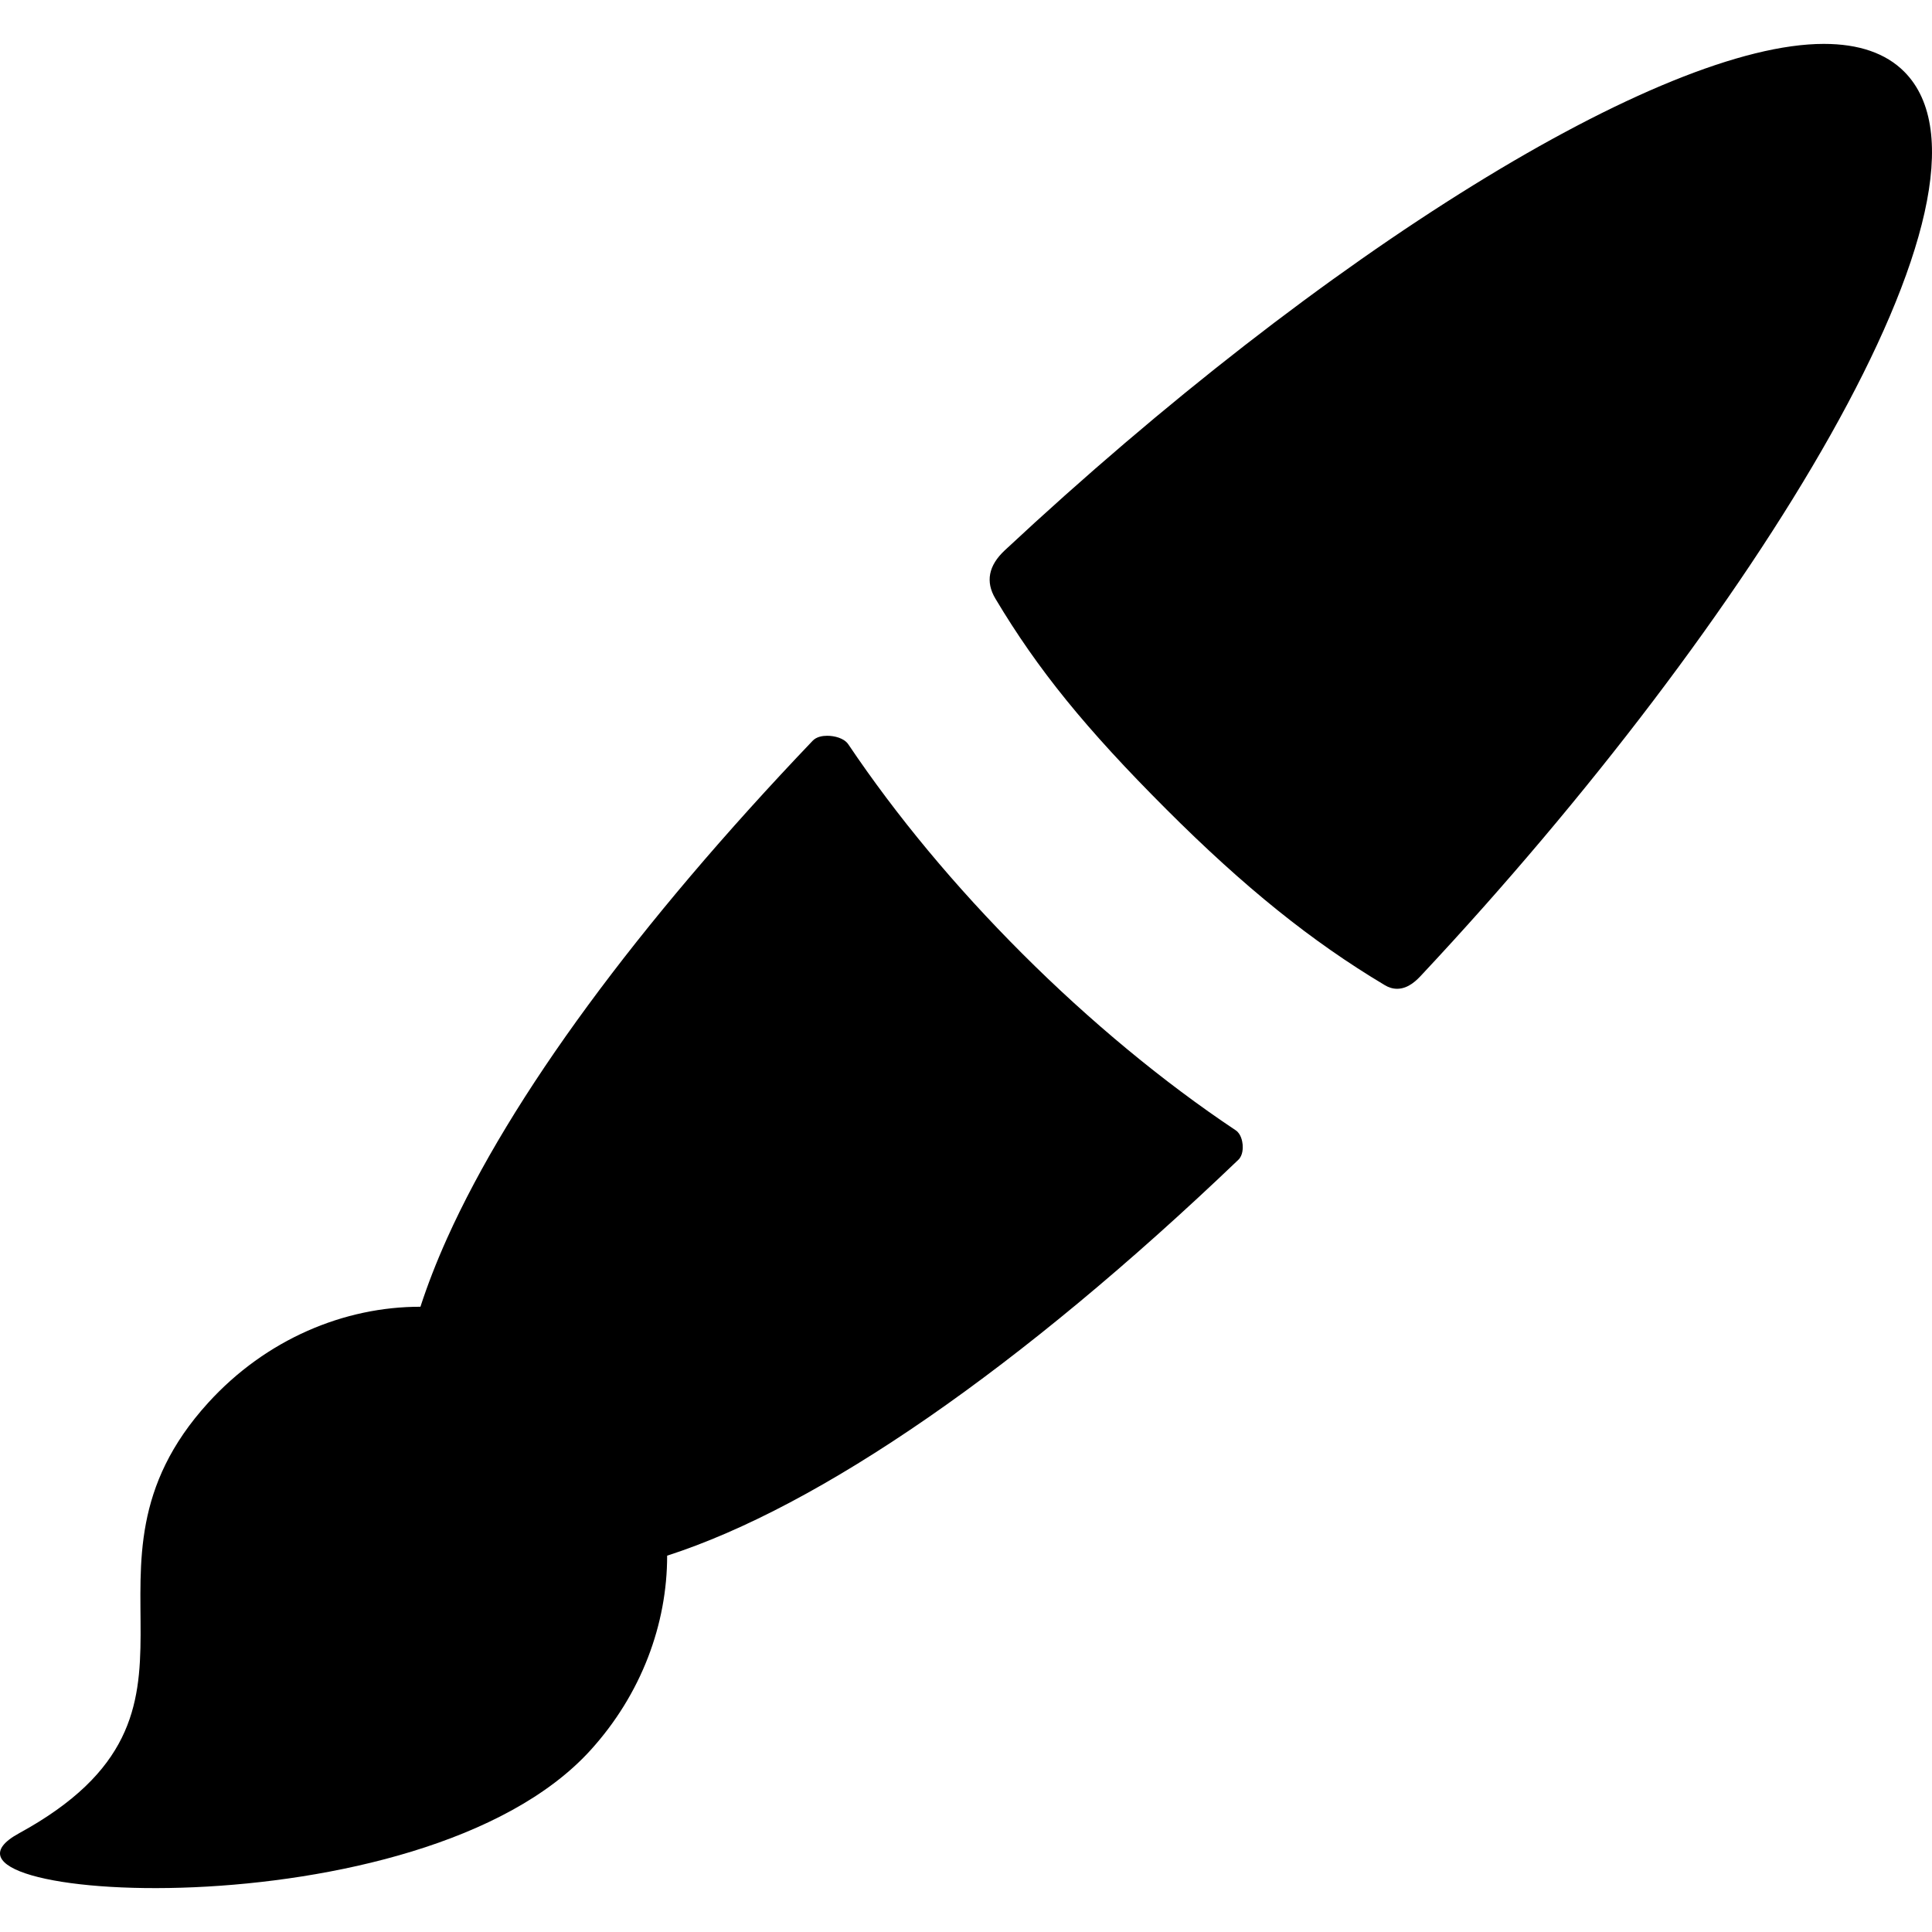
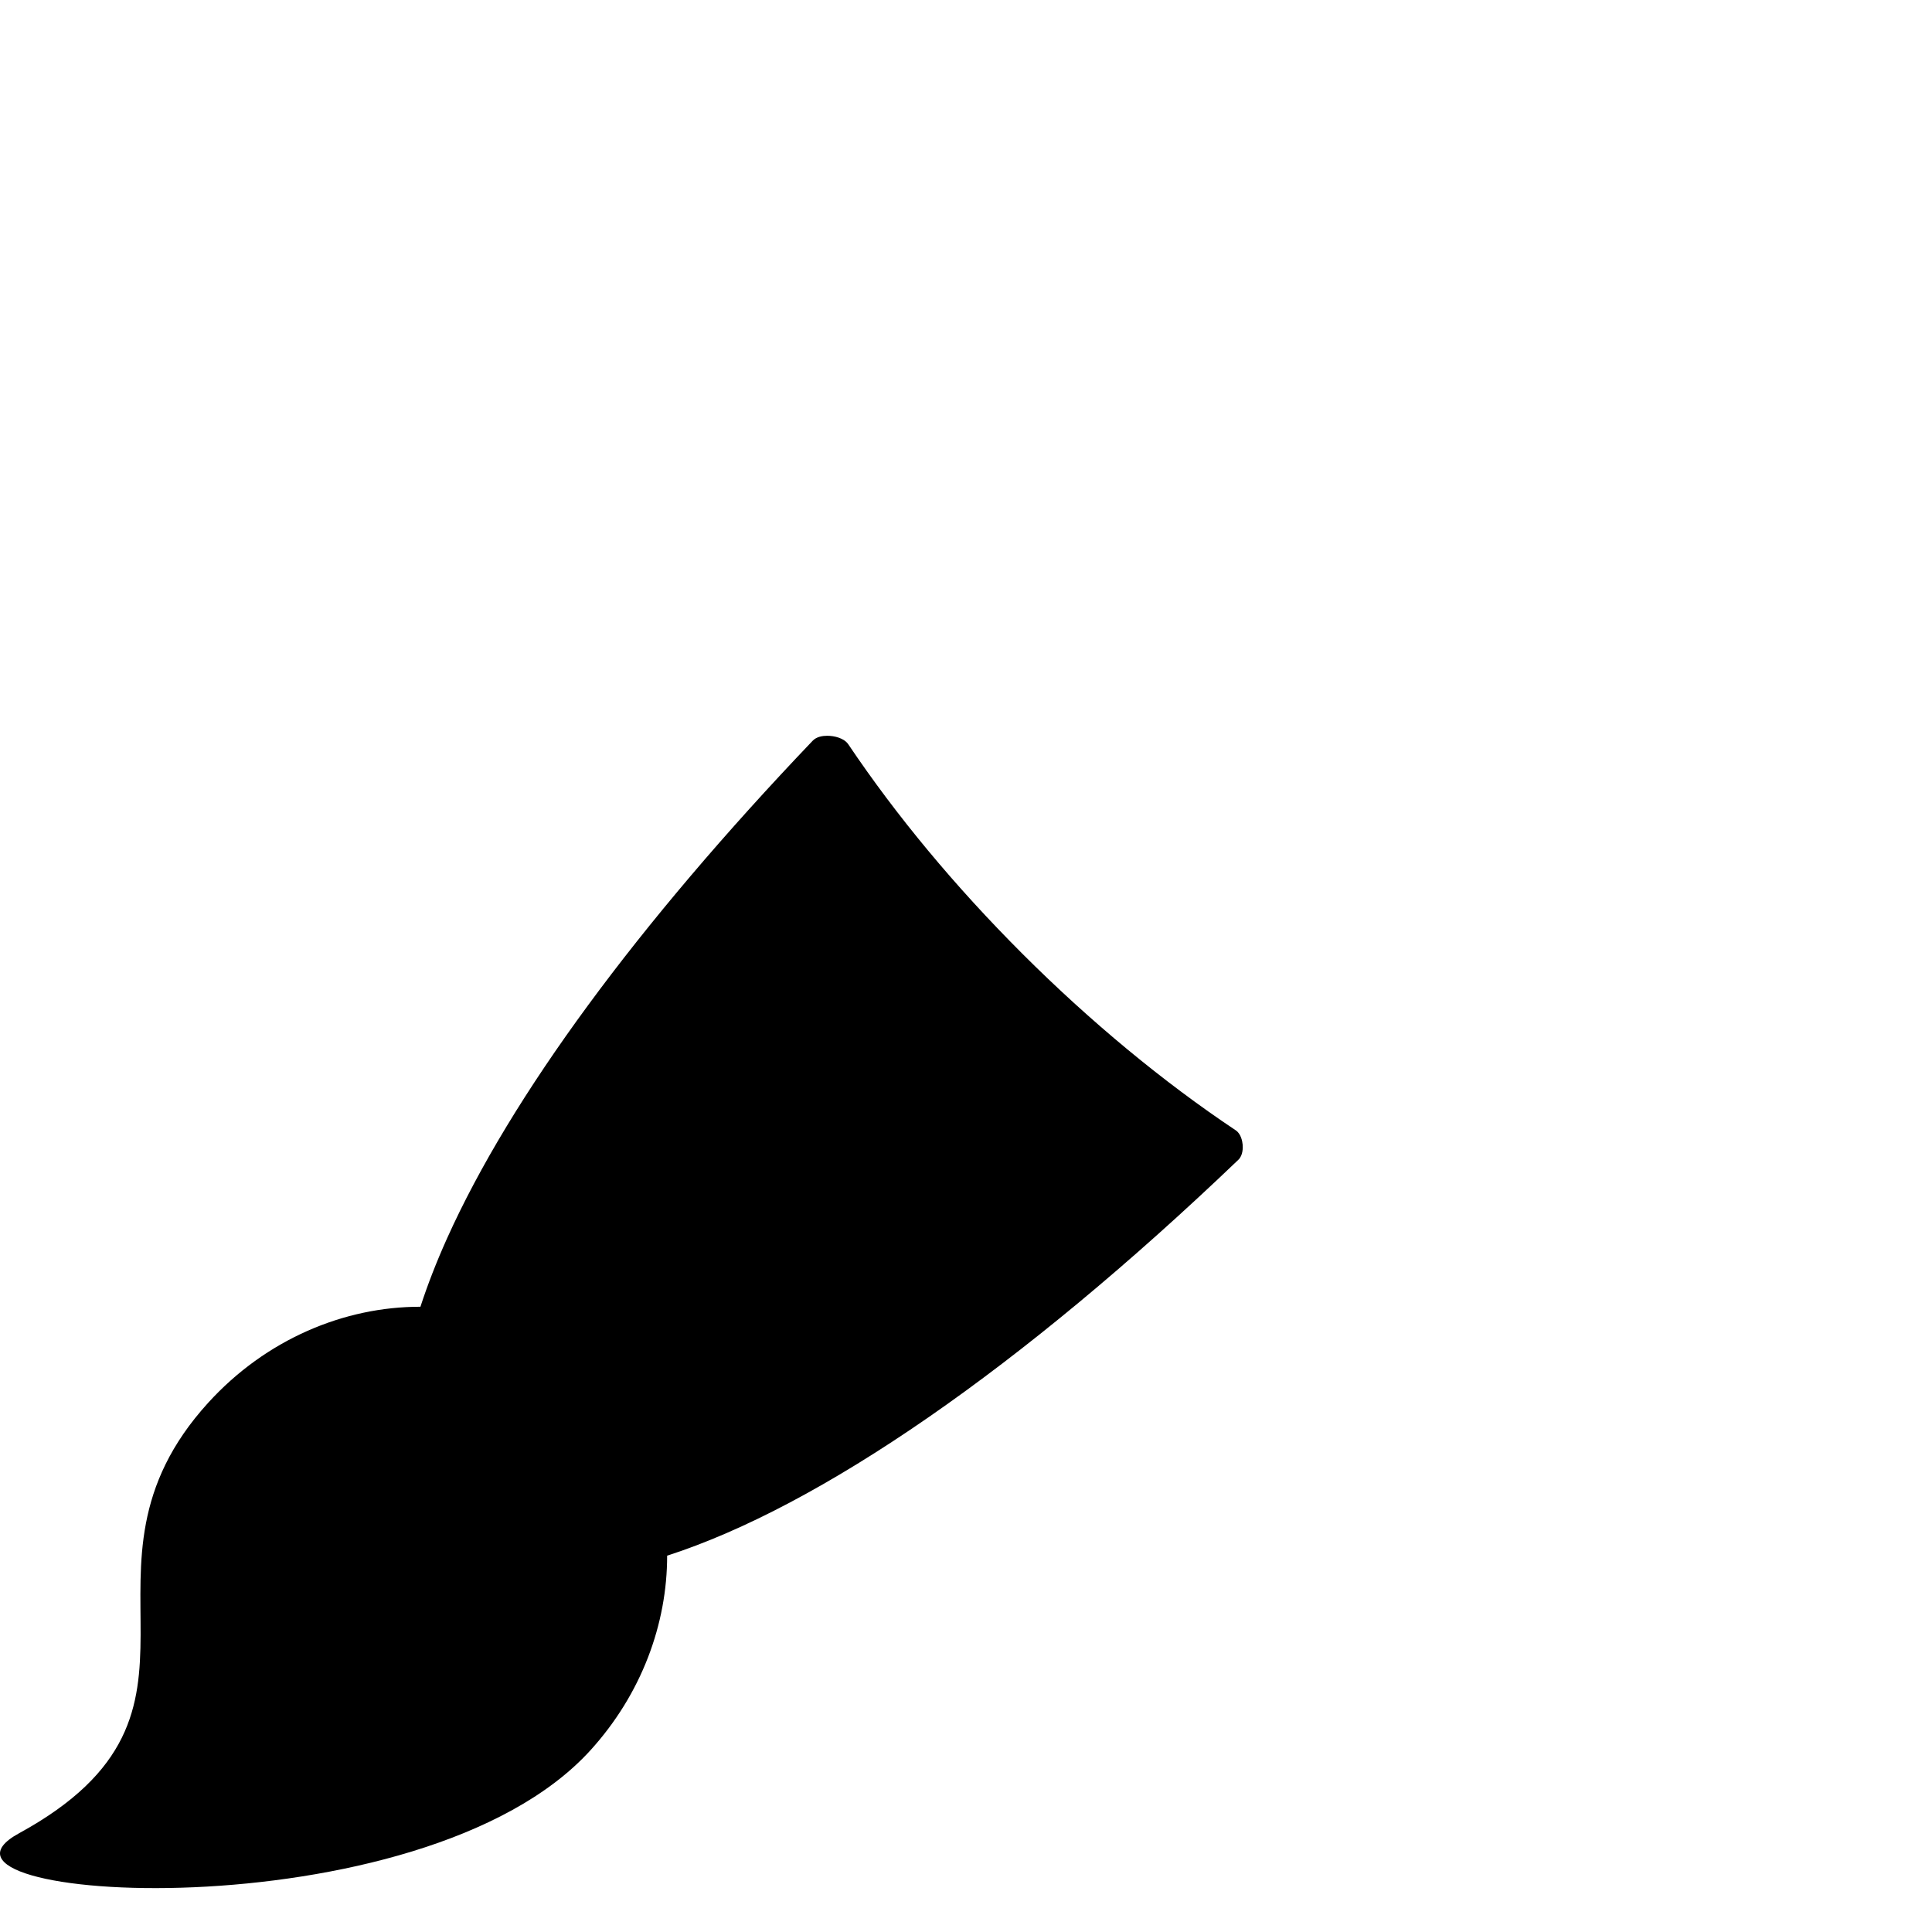
<svg xmlns="http://www.w3.org/2000/svg" fill="#000000" height="800px" width="800px" version="1.1" id="Capa_1" viewBox="0 0 254.249 254.249" xml:space="preserve">
  <g>
-     <path d="M250.581,9.419c-2.418-2.418-5.971-3.643-10.561-3.643c-21.41,0-65.736,27.406-107.792,66.646   c-2.148,2.005-2.561,4.147-1.229,6.367c5.572,9.333,11.88,17.104,22.494,27.718c10.254,10.254,19.115,17.388,28.72,23.124   c0.528,0.326,1.083,0.492,1.648,0.492c1.529,0,2.655-1.211,3.26-1.862l0.085-0.091C230.47,81.909,266.004,24.842,250.581,9.419z" />
    <path d="M162.615,148.743c-9.482-6.316-19.198-14.359-28.099-23.26c-8.841-8.841-16.537-18.102-22.876-27.525   c-0.562-0.835-1.849-1.131-2.78-1.131c-0.588,0-1.396,0.113-1.911,0.652c-23.08,24.185-39.716,46.825-48.11,65.472   c-1.417,3.148-2.578,6.15-3.511,9.016c-10.025-0.015-20.317,4.274-27.922,12.626c-20.055,22.026,4.615,40.534-24.902,56.665   c-16.473,9.002,52.9,13.564,75.17-10.894c6.762-7.426,10.127-16.667,10.122-25.64c20.061-6.46,46.489-24.658,75.173-52.1   c0.614-0.59,0.598-1.592,0.562-1.995C163.493,150.221,163.332,149.22,162.615,148.743z" />
  </g>
</svg>